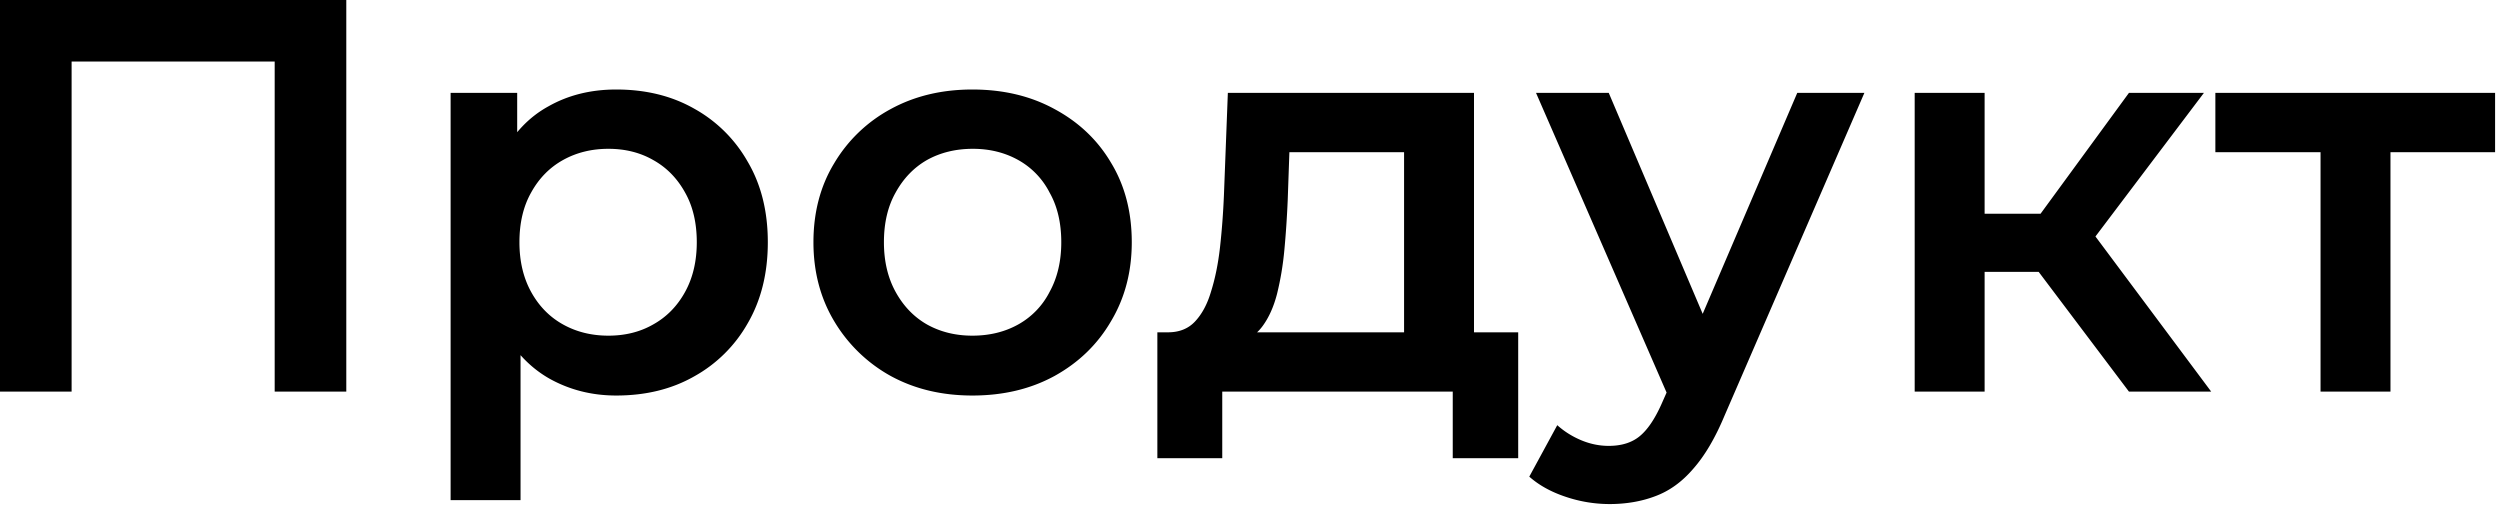
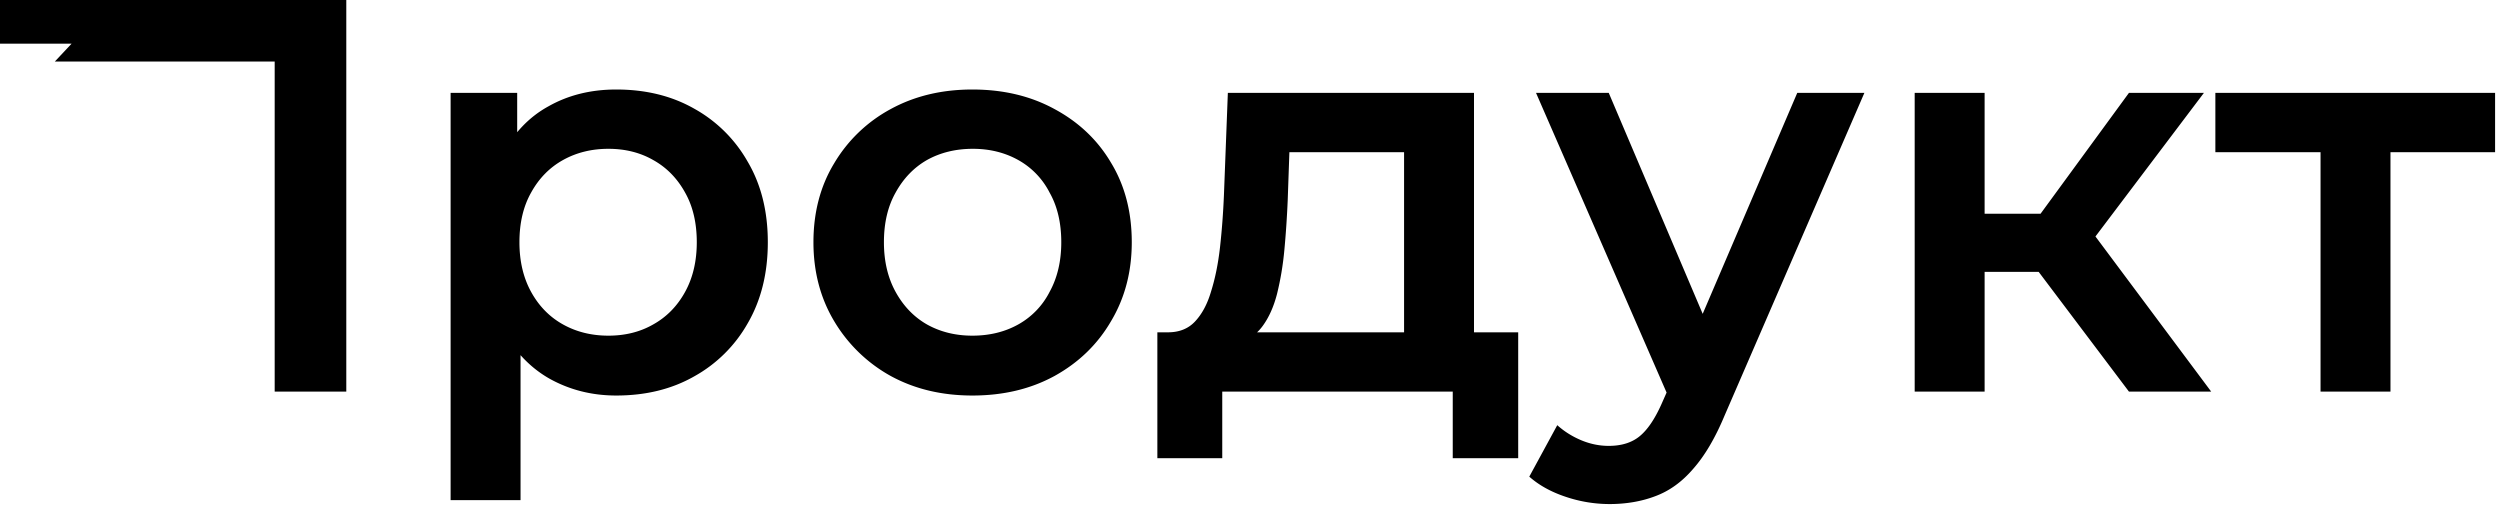
<svg xmlns="http://www.w3.org/2000/svg" fill="none" viewBox="0 0 143 29">
-   <path fill="#000" d="M132.735 22.4V7.744l.928.96h-6.944V5.312h16v3.392h-6.912l.928-.96V22.4h-4Zm-10.959 0-6.176-8.192 3.264-2.016L126.48 22.4h-4.704Zm-12.256 0V5.312h4V22.4h-4Zm2.816-6.848v-3.328h5.792v3.328h-5.792Zm6.912-1.216-3.744-.448 6.272-8.576h4.288l-6.816 9.024ZM92.05 28.832a7.853 7.853 0 0 1-2.495-.416c-.832-.277-1.526-.661-2.08-1.152l1.6-2.944c.405.363.864.65 1.376.864.512.213 1.034.32 1.568.32.725 0 1.312-.181 1.76-.544.448-.363.864-.97 1.248-1.824l.992-2.24.32-.48 6.464-15.104h3.84l-8 18.464c-.534 1.28-1.131 2.293-1.792 3.04-.64.747-1.366 1.27-2.176 1.568-.79.299-1.664.448-2.624.448Zm3.52-5.824L87.86 5.312h4.16l6.272 14.752-2.72 2.944Zm-15.257-2.464V8.704h-6.56l-.096 2.752c-.042.981-.106 1.93-.192 2.848a16.92 16.92 0 0 1-.416 2.496c-.192.747-.47 1.365-.832 1.856-.362.49-.843.81-1.44.96l-3.968-.608c.64 0 1.152-.203 1.536-.608.406-.427.715-1.003.928-1.728.235-.747.406-1.59.512-2.528.107-.96.181-1.952.224-2.976l.224-5.856h14.08v15.232h-4Zm-14.112 5.664v-7.2h20.64v7.2h-3.744V22.4H69.913v3.808h-3.712Zm-10.584-3.584c-1.749 0-3.306-.373-4.672-1.12a8.608 8.608 0 0 1-3.232-3.136c-.789-1.322-1.184-2.826-1.184-4.512 0-1.707.395-3.21 1.184-4.512a8.371 8.371 0 0 1 3.232-3.104c1.366-.747 2.923-1.12 4.672-1.12 1.771 0 3.339.373 4.704 1.12 1.387.747 2.464 1.77 3.232 3.072.79 1.302 1.184 2.816 1.184 4.544 0 1.685-.394 3.19-1.184 4.512-.768 1.323-1.845 2.368-3.232 3.136-1.365.747-2.933 1.12-4.704 1.12Zm0-3.424c.982 0 1.856-.213 2.624-.64a4.426 4.426 0 0 0 1.792-1.856c.448-.81.672-1.76.672-2.848 0-1.11-.224-2.059-.672-2.848a4.427 4.427 0 0 0-1.792-1.856c-.768-.427-1.632-.64-2.592-.64-.981 0-1.856.213-2.624.64-.746.427-1.344 1.046-1.792 1.856-.448.79-.672 1.739-.672 2.848 0 1.088.224 2.037.672 2.848.448.81 1.046 1.43 1.792 1.856.768.427 1.632.64 2.592.64Zm-20.37 3.424c-1.386 0-2.656-.32-3.808-.96-1.13-.64-2.037-1.6-2.72-2.88-.66-1.301-.992-2.944-.992-4.928 0-2.005.32-3.648.96-4.928.662-1.28 1.558-2.23 2.688-2.848 1.131-.64 2.422-.96 3.872-.96 1.686 0 3.168.363 4.448 1.088a7.937 7.937 0 0 1 3.072 3.04c.768 1.302 1.152 2.838 1.152 4.608 0 1.77-.384 3.318-1.152 4.64a7.937 7.937 0 0 1-3.072 3.04c-1.28.726-2.762 1.088-4.448 1.088Zm-9.472 5.984V5.312h3.808v4.032l-.128 4.544.32 4.544v10.176h-4ZM34.8 19.2c.96 0 1.814-.213 2.56-.64.768-.426 1.376-1.045 1.824-1.856.448-.81.672-1.76.672-2.848 0-1.11-.224-2.059-.672-2.848-.448-.81-1.056-1.43-1.824-1.856-.746-.427-1.6-.64-2.56-.64s-1.824.213-2.592.64c-.768.427-1.376 1.046-1.824 1.856-.448.79-.672 1.739-.672 2.848 0 1.088.224 2.037.672 2.848.448.81 1.056 1.43 1.824 1.856.768.427 1.632.64 2.592.64ZM0 22.4V0h19.808v22.4h-4.096V2.496l.96 1.024H3.136l.96-1.024V22.4H0Z" />
+   <path fill="#000" d="M132.735 22.4V7.744l.928.96h-6.944V5.312h16v3.392h-6.912l.928-.96V22.4h-4Zm-10.959 0-6.176-8.192 3.264-2.016L126.48 22.4h-4.704Zm-12.256 0V5.312h4V22.4h-4Zm2.816-6.848v-3.328h5.792v3.328h-5.792Zm6.912-1.216-3.744-.448 6.272-8.576h4.288l-6.816 9.024ZM92.05 28.832a7.853 7.853 0 0 1-2.495-.416c-.832-.277-1.526-.661-2.08-1.152l1.6-2.944c.405.363.864.65 1.376.864.512.213 1.034.32 1.568.32.725 0 1.312-.181 1.76-.544.448-.363.864-.97 1.248-1.824l.992-2.24.32-.48 6.464-15.104h3.84l-8 18.464c-.534 1.28-1.131 2.293-1.792 3.04-.64.747-1.366 1.27-2.176 1.568-.79.299-1.664.448-2.624.448Zm3.52-5.824L87.86 5.312h4.16l6.272 14.752-2.72 2.944Zm-15.257-2.464V8.704h-6.56l-.096 2.752c-.042.981-.106 1.93-.192 2.848a16.92 16.92 0 0 1-.416 2.496c-.192.747-.47 1.365-.832 1.856-.362.49-.843.81-1.44.96l-3.968-.608c.64 0 1.152-.203 1.536-.608.406-.427.715-1.003.928-1.728.235-.747.406-1.59.512-2.528.107-.96.181-1.952.224-2.976l.224-5.856h14.08v15.232h-4Zm-14.112 5.664v-7.2h20.64v7.2h-3.744V22.4H69.913v3.808h-3.712Zm-10.584-3.584c-1.749 0-3.306-.373-4.672-1.12a8.608 8.608 0 0 1-3.232-3.136c-.789-1.322-1.184-2.826-1.184-4.512 0-1.707.395-3.21 1.184-4.512a8.371 8.371 0 0 1 3.232-3.104c1.366-.747 2.923-1.12 4.672-1.12 1.771 0 3.339.373 4.704 1.12 1.387.747 2.464 1.77 3.232 3.072.79 1.302 1.184 2.816 1.184 4.544 0 1.685-.394 3.19-1.184 4.512-.768 1.323-1.845 2.368-3.232 3.136-1.365.747-2.933 1.12-4.704 1.12Zm0-3.424c.982 0 1.856-.213 2.624-.64a4.426 4.426 0 0 0 1.792-1.856c.448-.81.672-1.76.672-2.848 0-1.11-.224-2.059-.672-2.848a4.427 4.427 0 0 0-1.792-1.856c-.768-.427-1.632-.64-2.592-.64-.981 0-1.856.213-2.624.64-.746.427-1.344 1.046-1.792 1.856-.448.79-.672 1.739-.672 2.848 0 1.088.224 2.037.672 2.848.448.81 1.046 1.43 1.792 1.856.768.427 1.632.64 2.592.64Zm-20.37 3.424c-1.386 0-2.656-.32-3.808-.96-1.13-.64-2.037-1.6-2.72-2.88-.66-1.301-.992-2.944-.992-4.928 0-2.005.32-3.648.96-4.928.662-1.28 1.558-2.23 2.688-2.848 1.131-.64 2.422-.96 3.872-.96 1.686 0 3.168.363 4.448 1.088a7.937 7.937 0 0 1 3.072 3.04c.768 1.302 1.152 2.838 1.152 4.608 0 1.77-.384 3.318-1.152 4.64a7.937 7.937 0 0 1-3.072 3.04c-1.28.726-2.762 1.088-4.448 1.088Zm-9.472 5.984V5.312h3.808v4.032l-.128 4.544.32 4.544v10.176h-4ZM34.8 19.2c.96 0 1.814-.213 2.56-.64.768-.426 1.376-1.045 1.824-1.856.448-.81.672-1.76.672-2.848 0-1.11-.224-2.059-.672-2.848-.448-.81-1.056-1.43-1.824-1.856-.746-.427-1.6-.64-2.56-.64s-1.824.213-2.592.64c-.768.427-1.376 1.046-1.824 1.856-.448.79-.672 1.739-.672 2.848 0 1.088.224 2.037.672 2.848.448.81 1.056 1.43 1.824 1.856.768.427 1.632.64 2.592.64ZM0 22.4V0h19.808v22.4h-4.096V2.496l.96 1.024H3.136l.96-1.024H0Z" />
</svg>